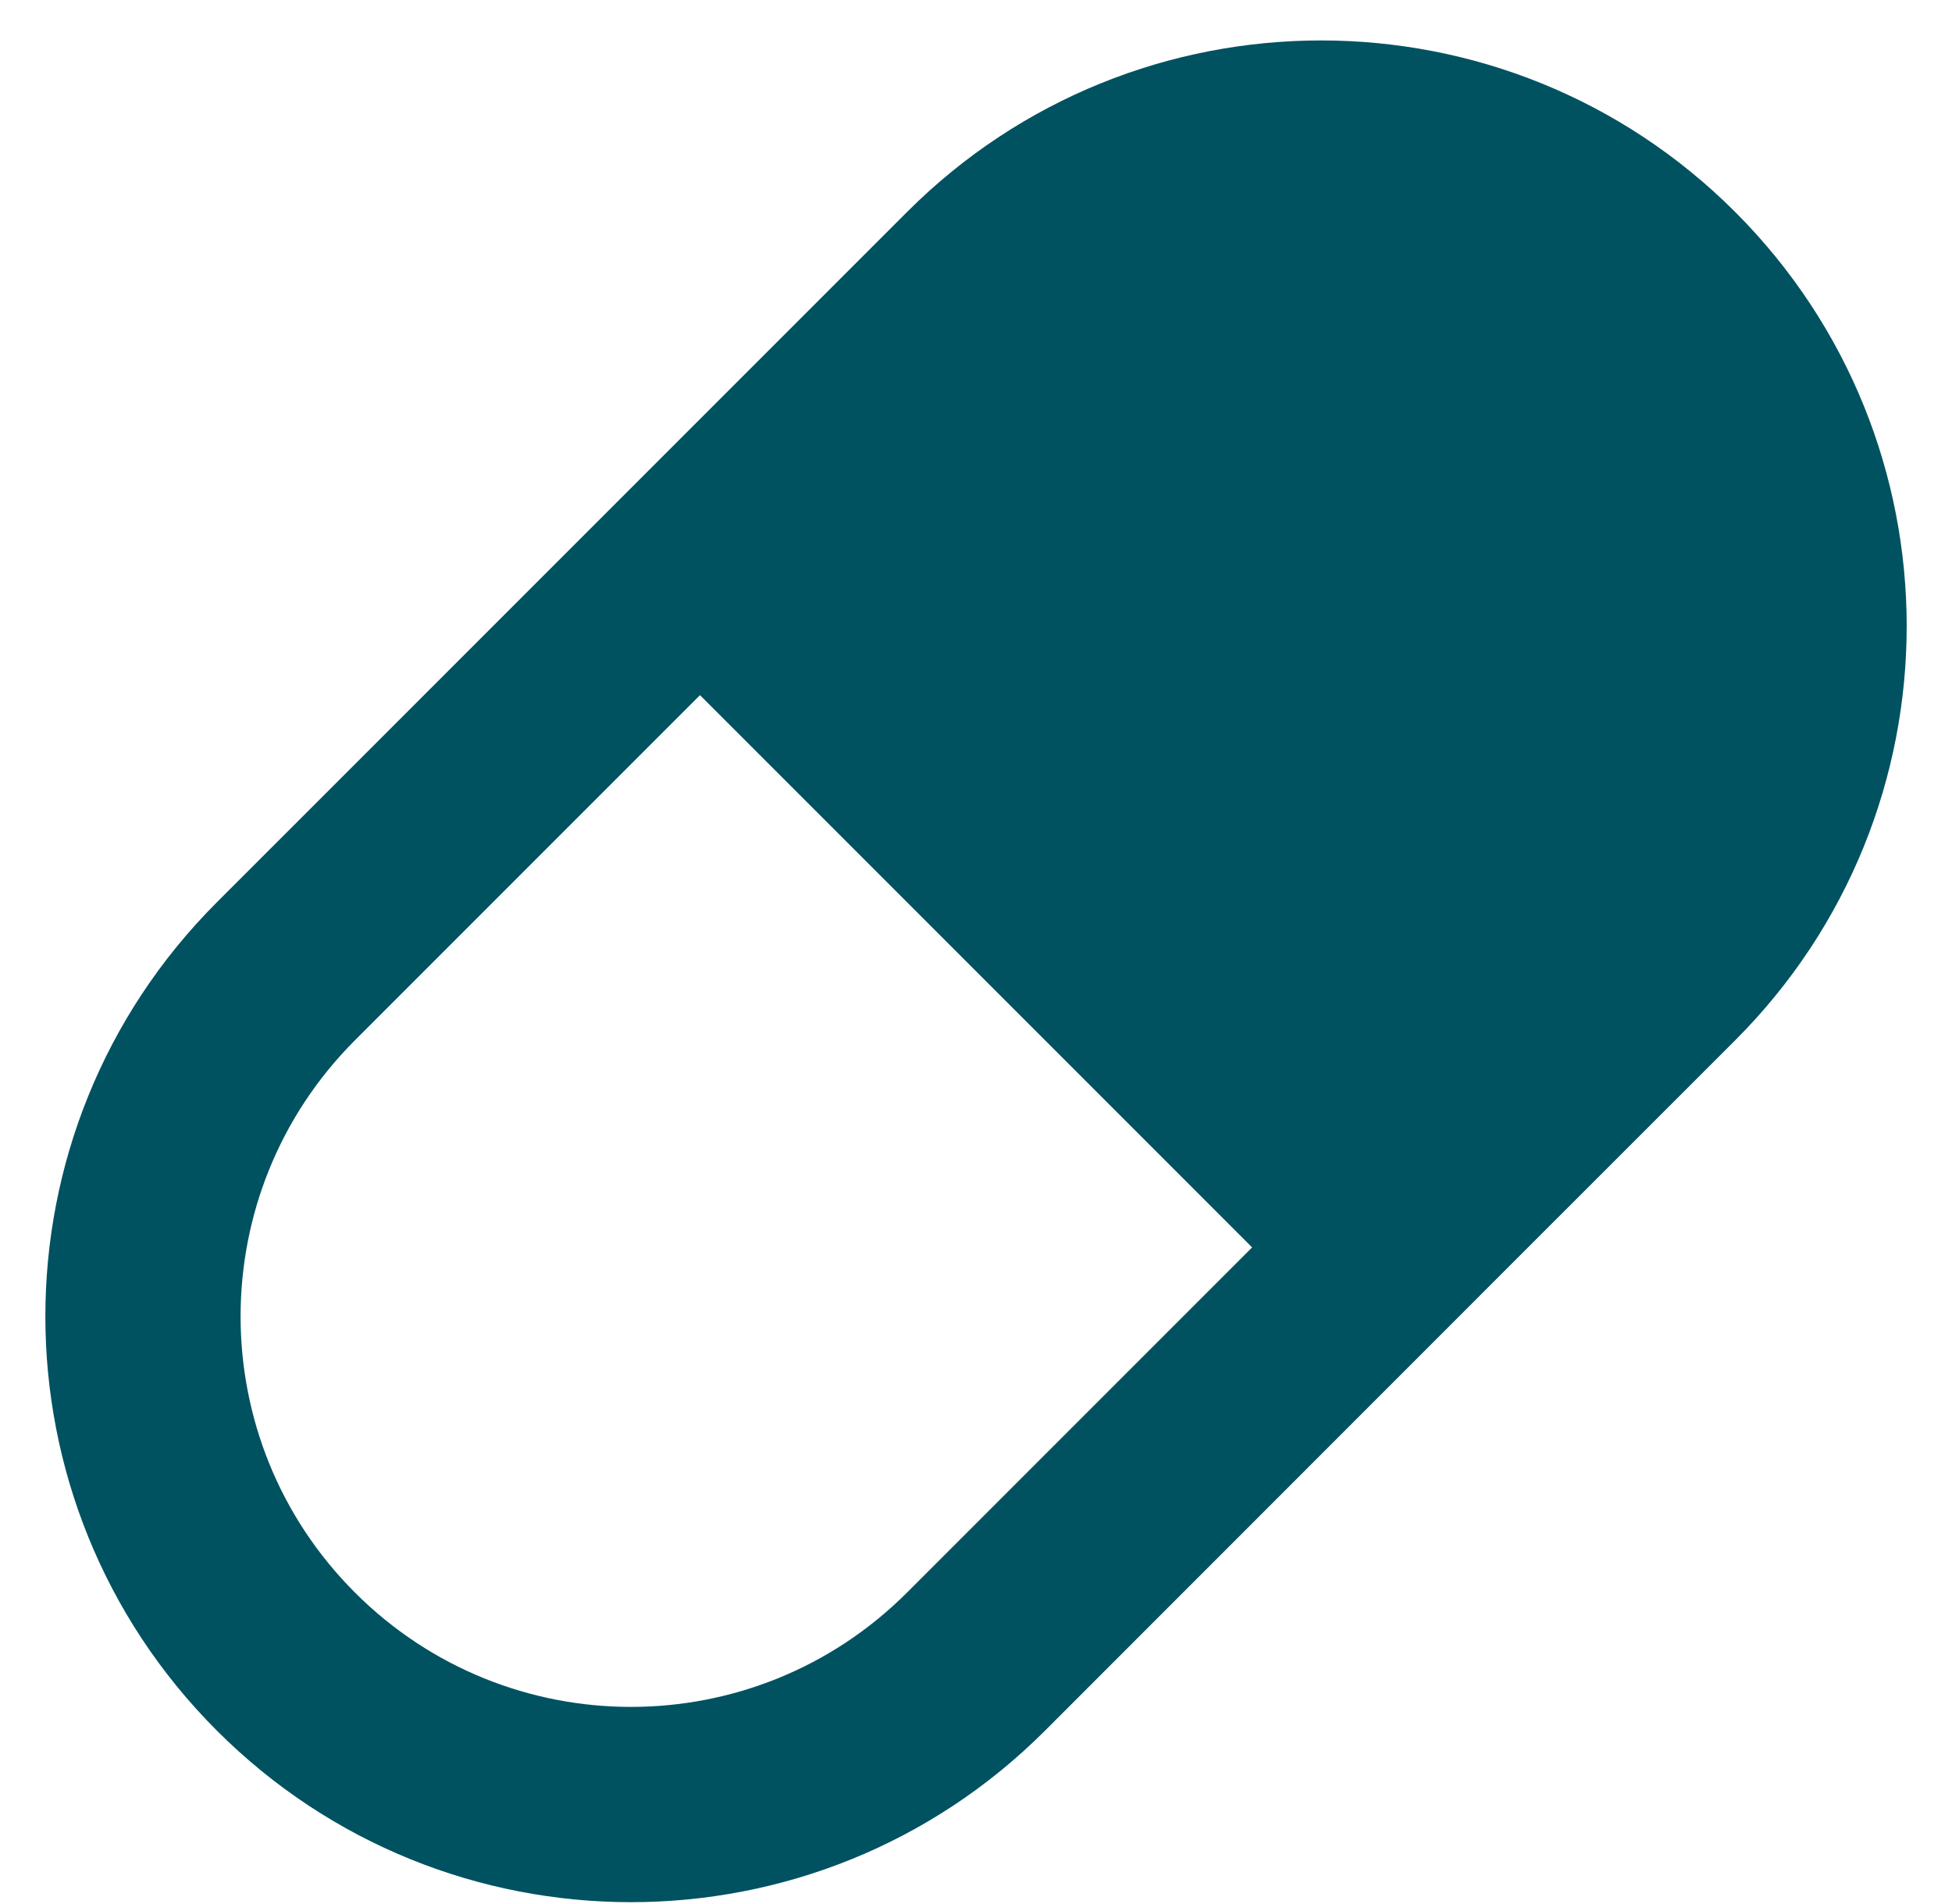
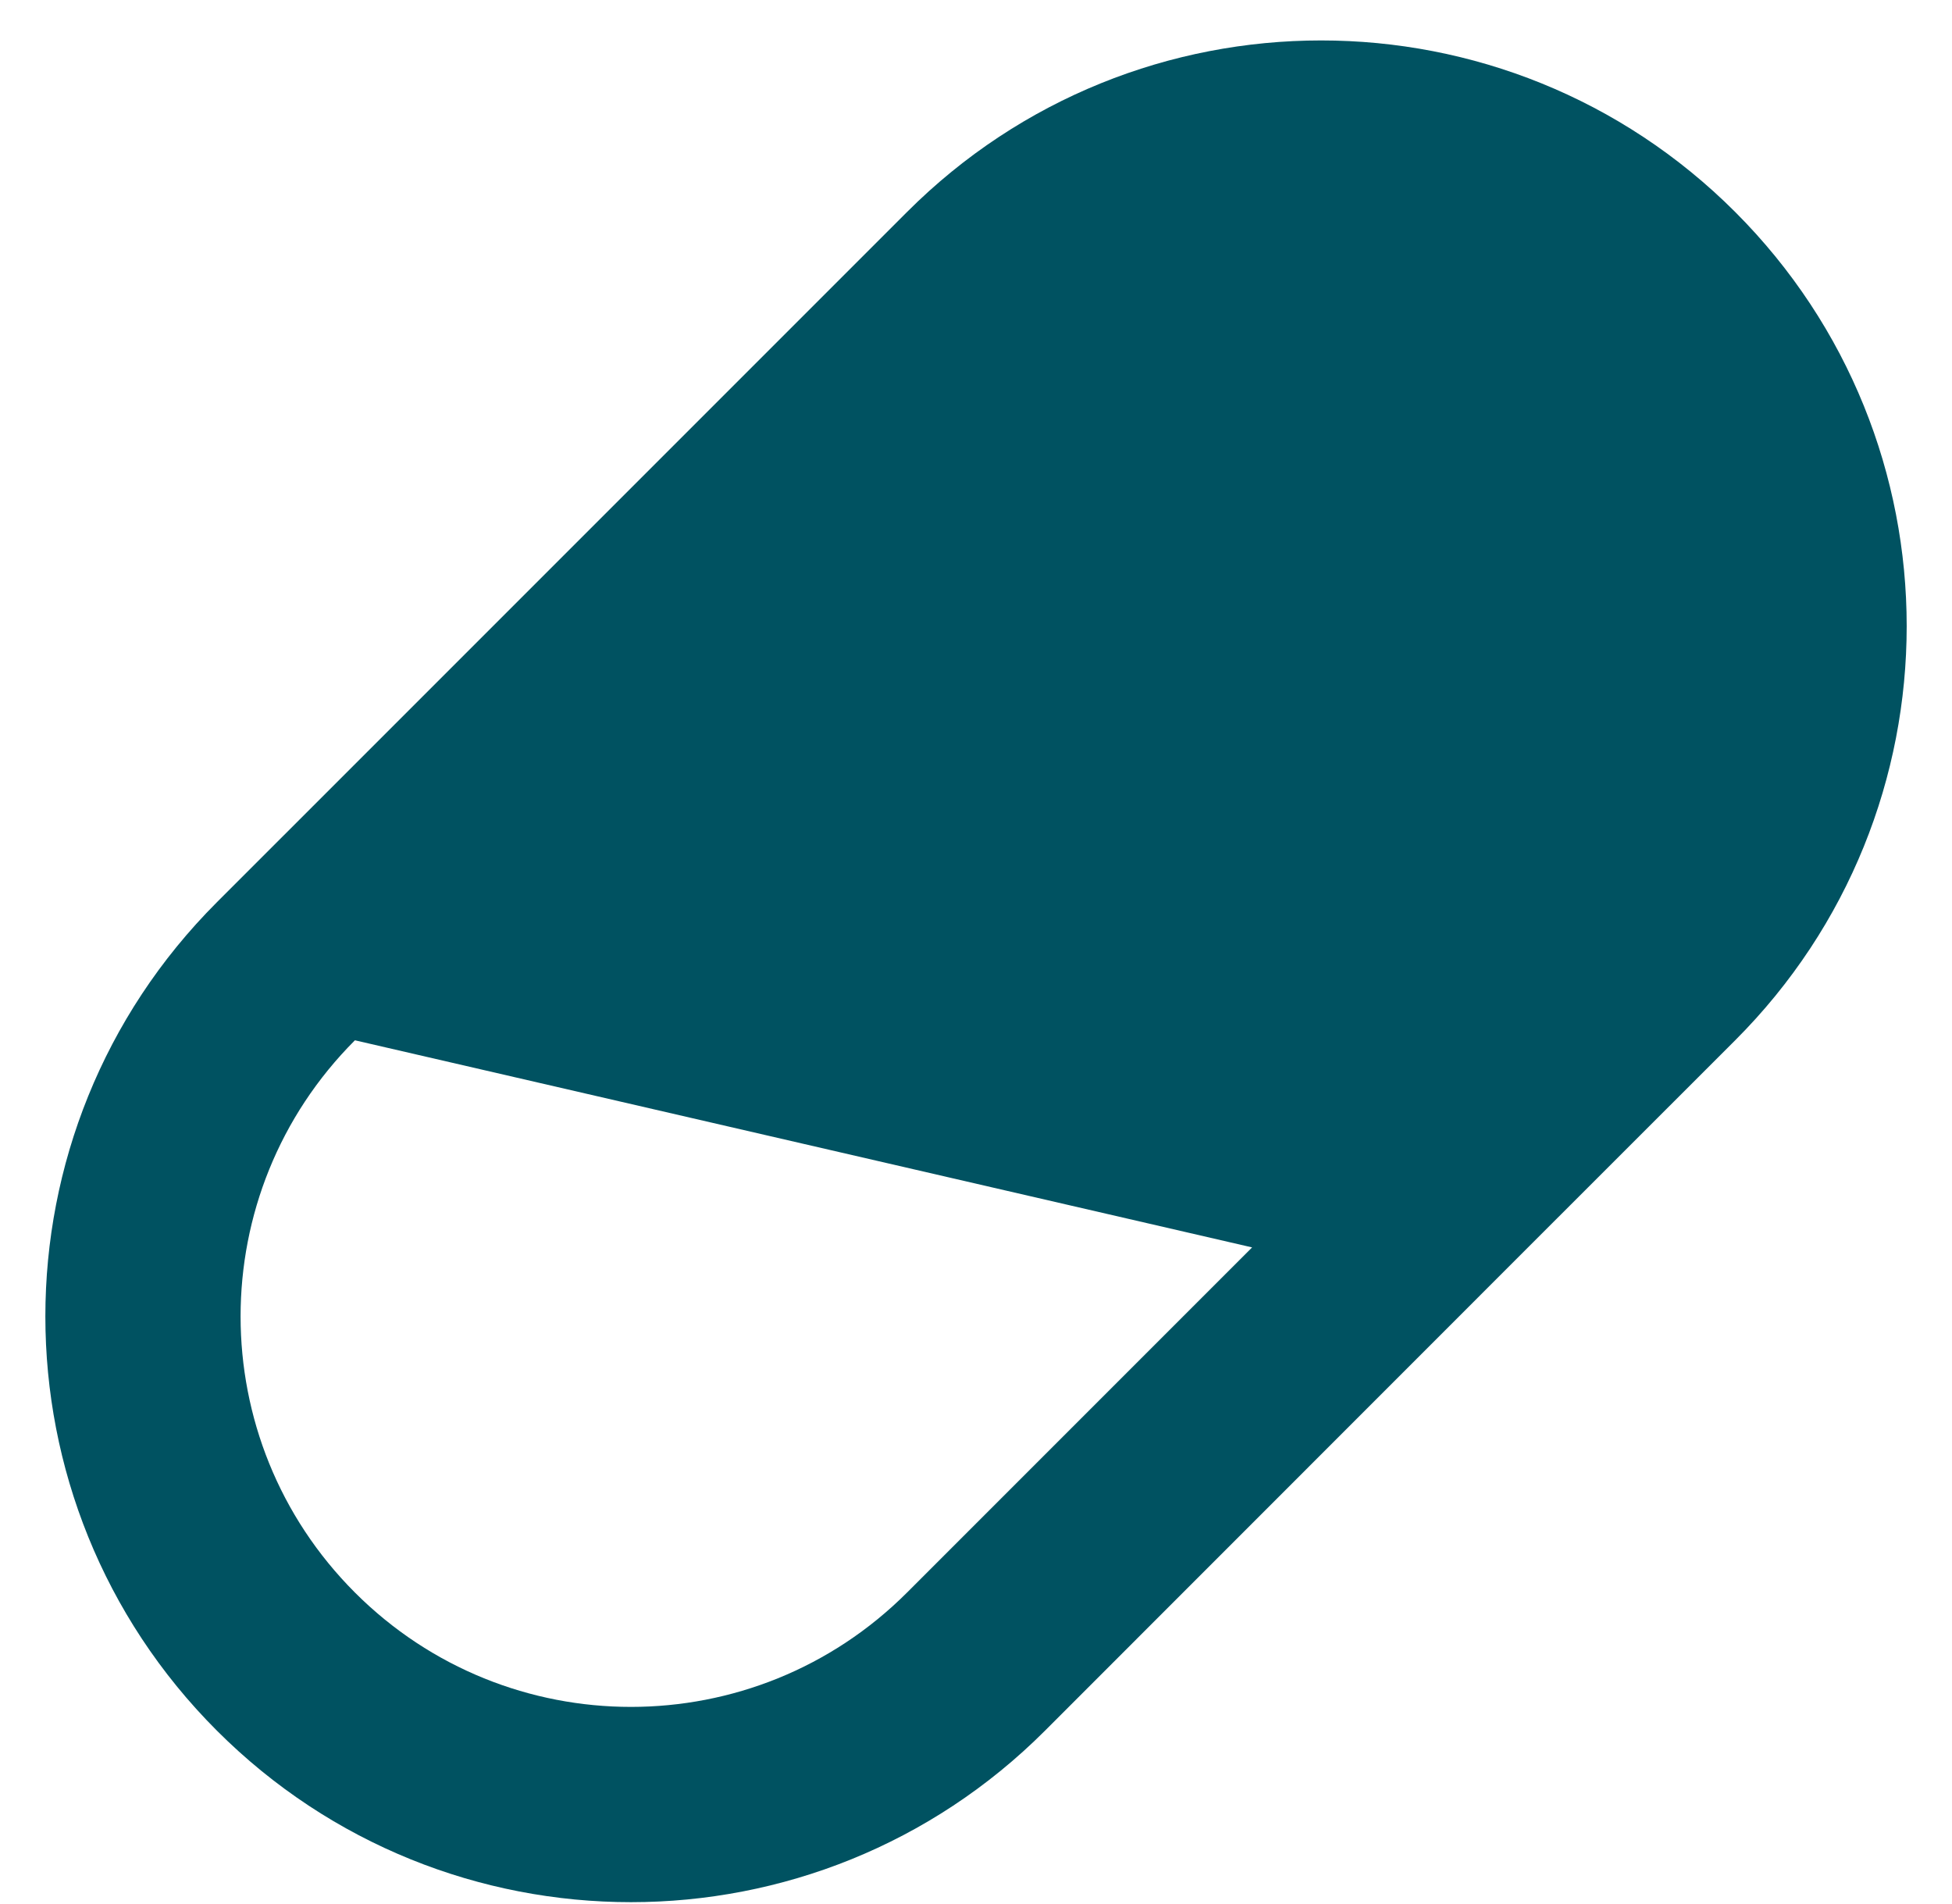
<svg xmlns="http://www.w3.org/2000/svg" width="40" height="39" viewBox="0 0 40 39" fill="none">
-   <path d="M35.557 4.343C40.243 9.029 40.243 16.627 35.557 21.313L31.313 25.555L21.415 35.456C16.729 40.142 9.131 40.142 4.444 35.456C-0.242 30.769 -0.242 23.171 4.444 18.485L18.587 4.343C23.273 -0.343 30.871 -0.343 35.557 4.343ZM25.658 25.556L14.344 14.242L7.273 21.313C4.149 24.438 4.149 29.503 7.273 32.627C10.397 35.751 15.462 35.751 18.587 32.627L25.658 25.556Z" fill="#005261" />
+   <path d="M35.557 4.343C40.243 9.029 40.243 16.627 35.557 21.313L31.313 25.555L21.415 35.456C16.729 40.142 9.131 40.142 4.444 35.456C-0.242 30.769 -0.242 23.171 4.444 18.485L18.587 4.343C23.273 -0.343 30.871 -0.343 35.557 4.343ZM25.658 25.556L7.273 21.313C4.149 24.438 4.149 29.503 7.273 32.627C10.397 35.751 15.462 35.751 18.587 32.627L25.658 25.556Z" fill="#005261" />
</svg>